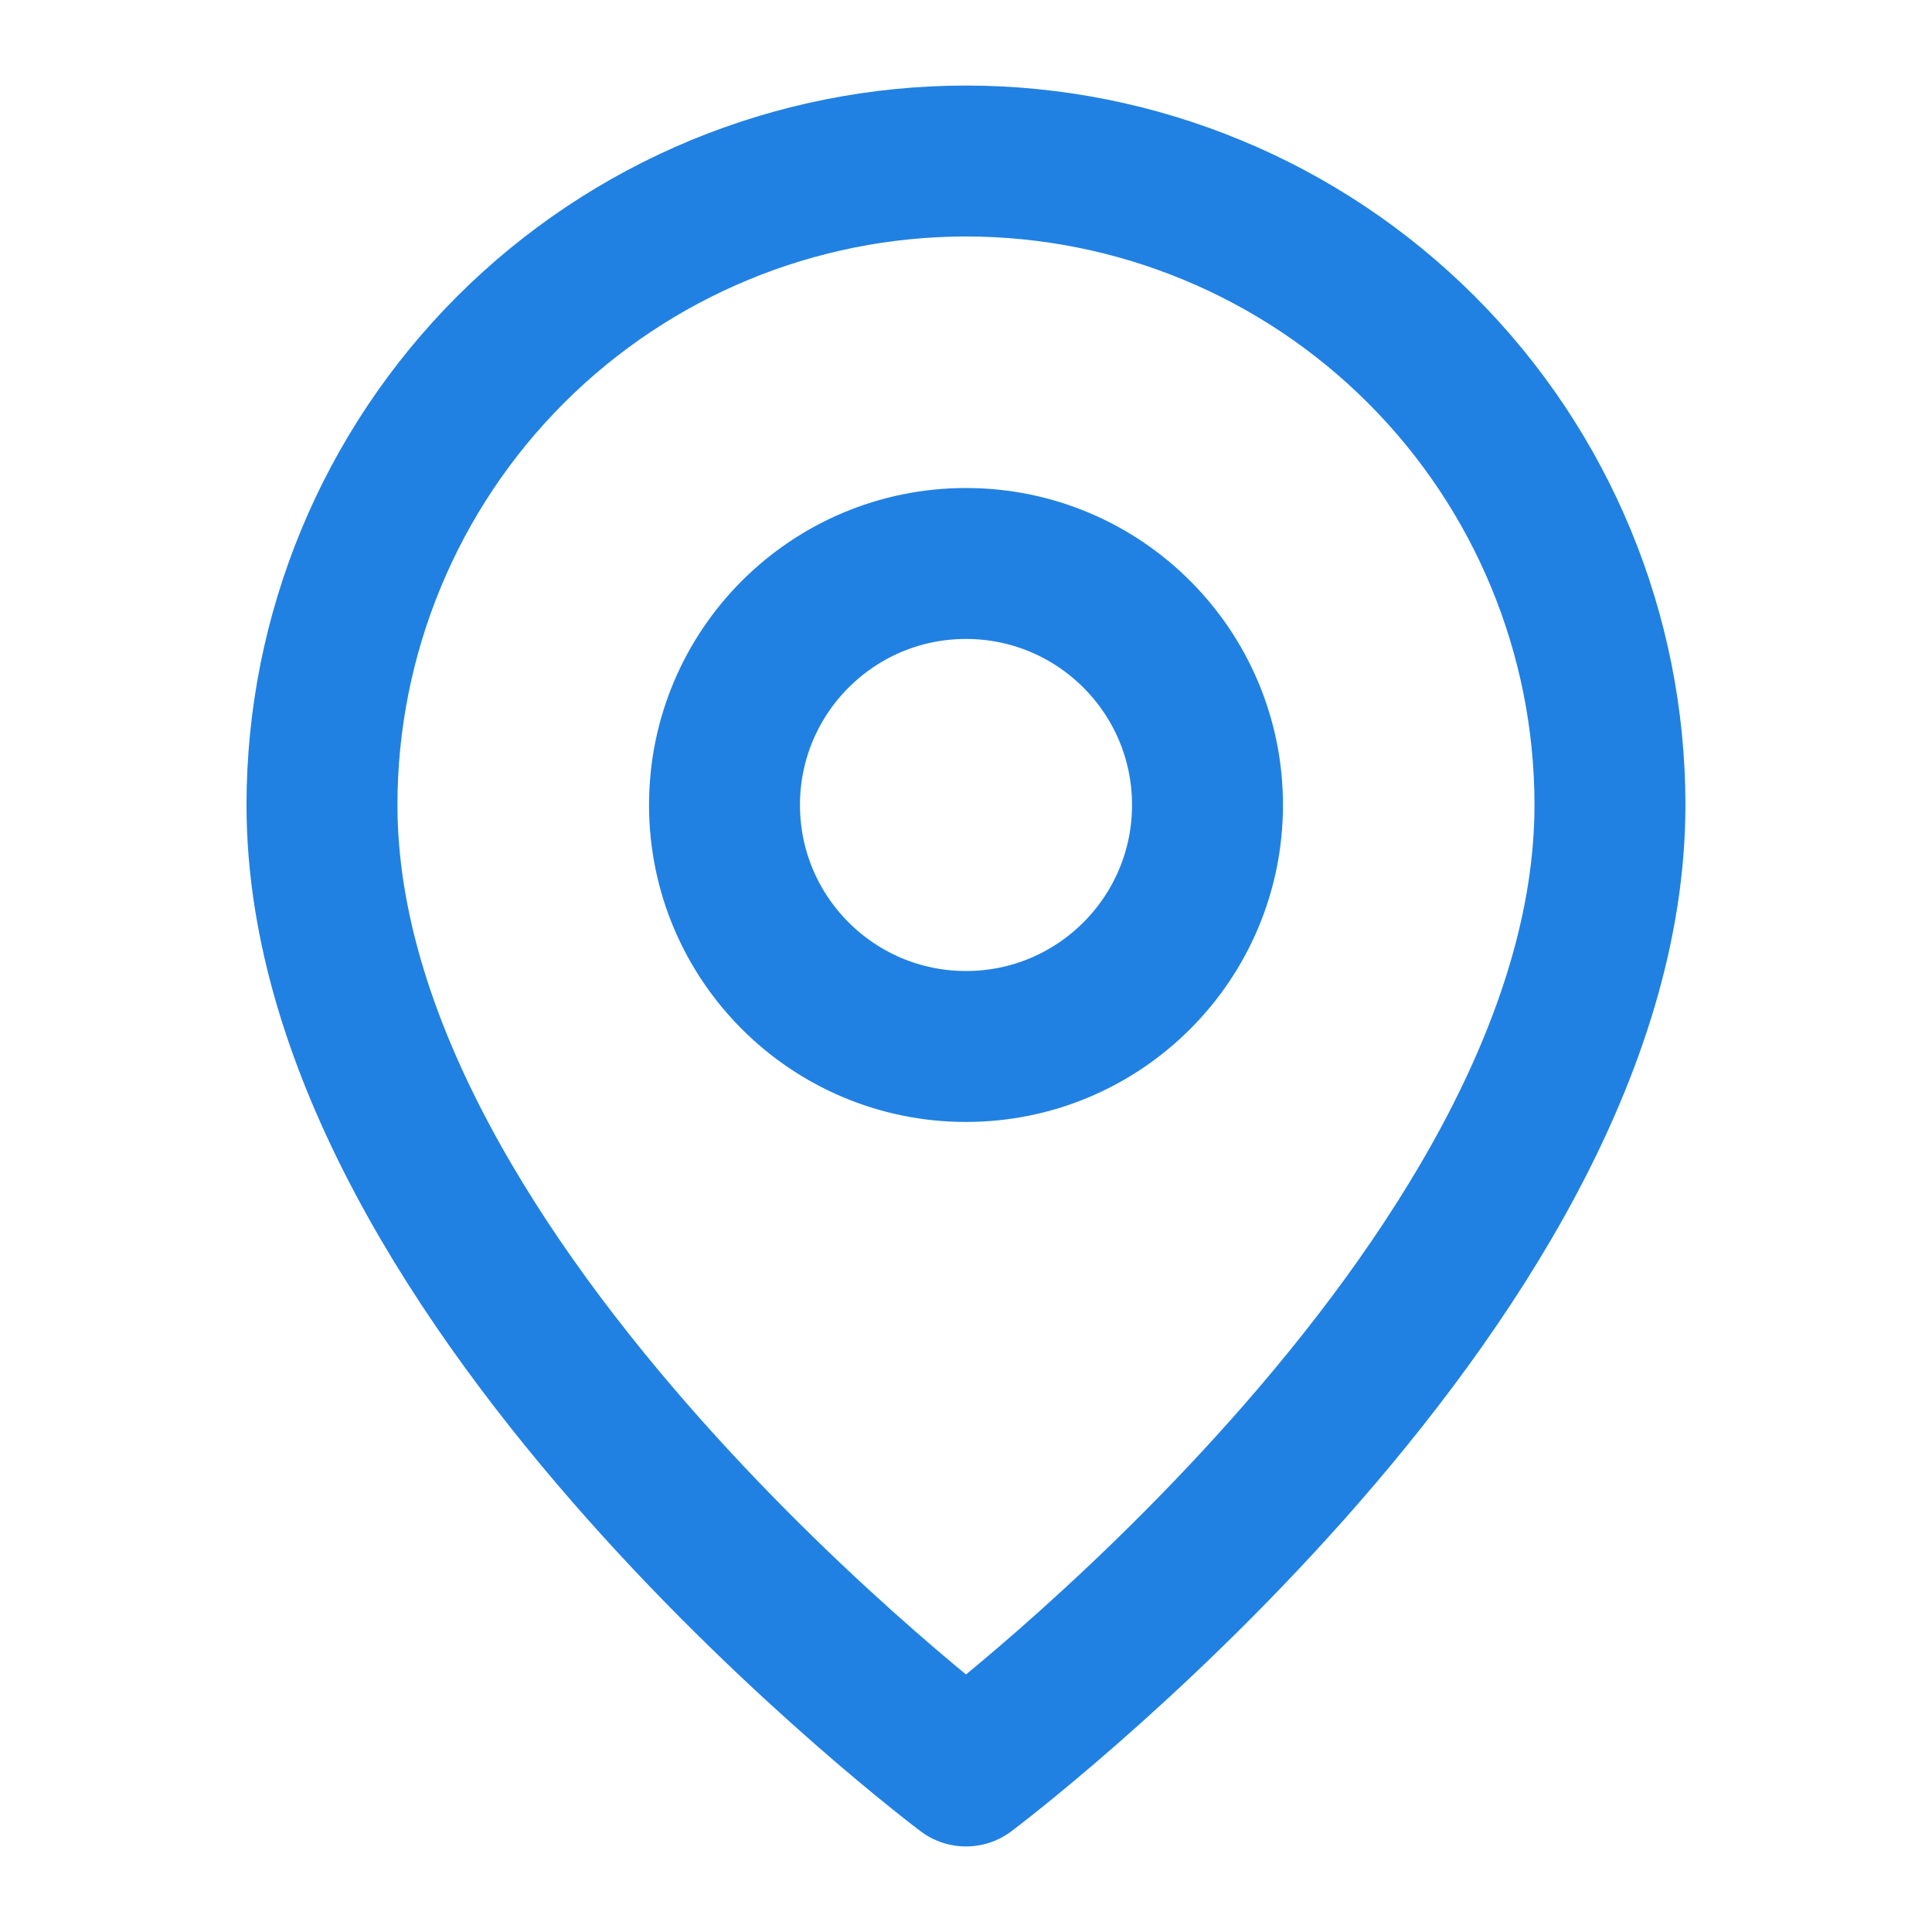
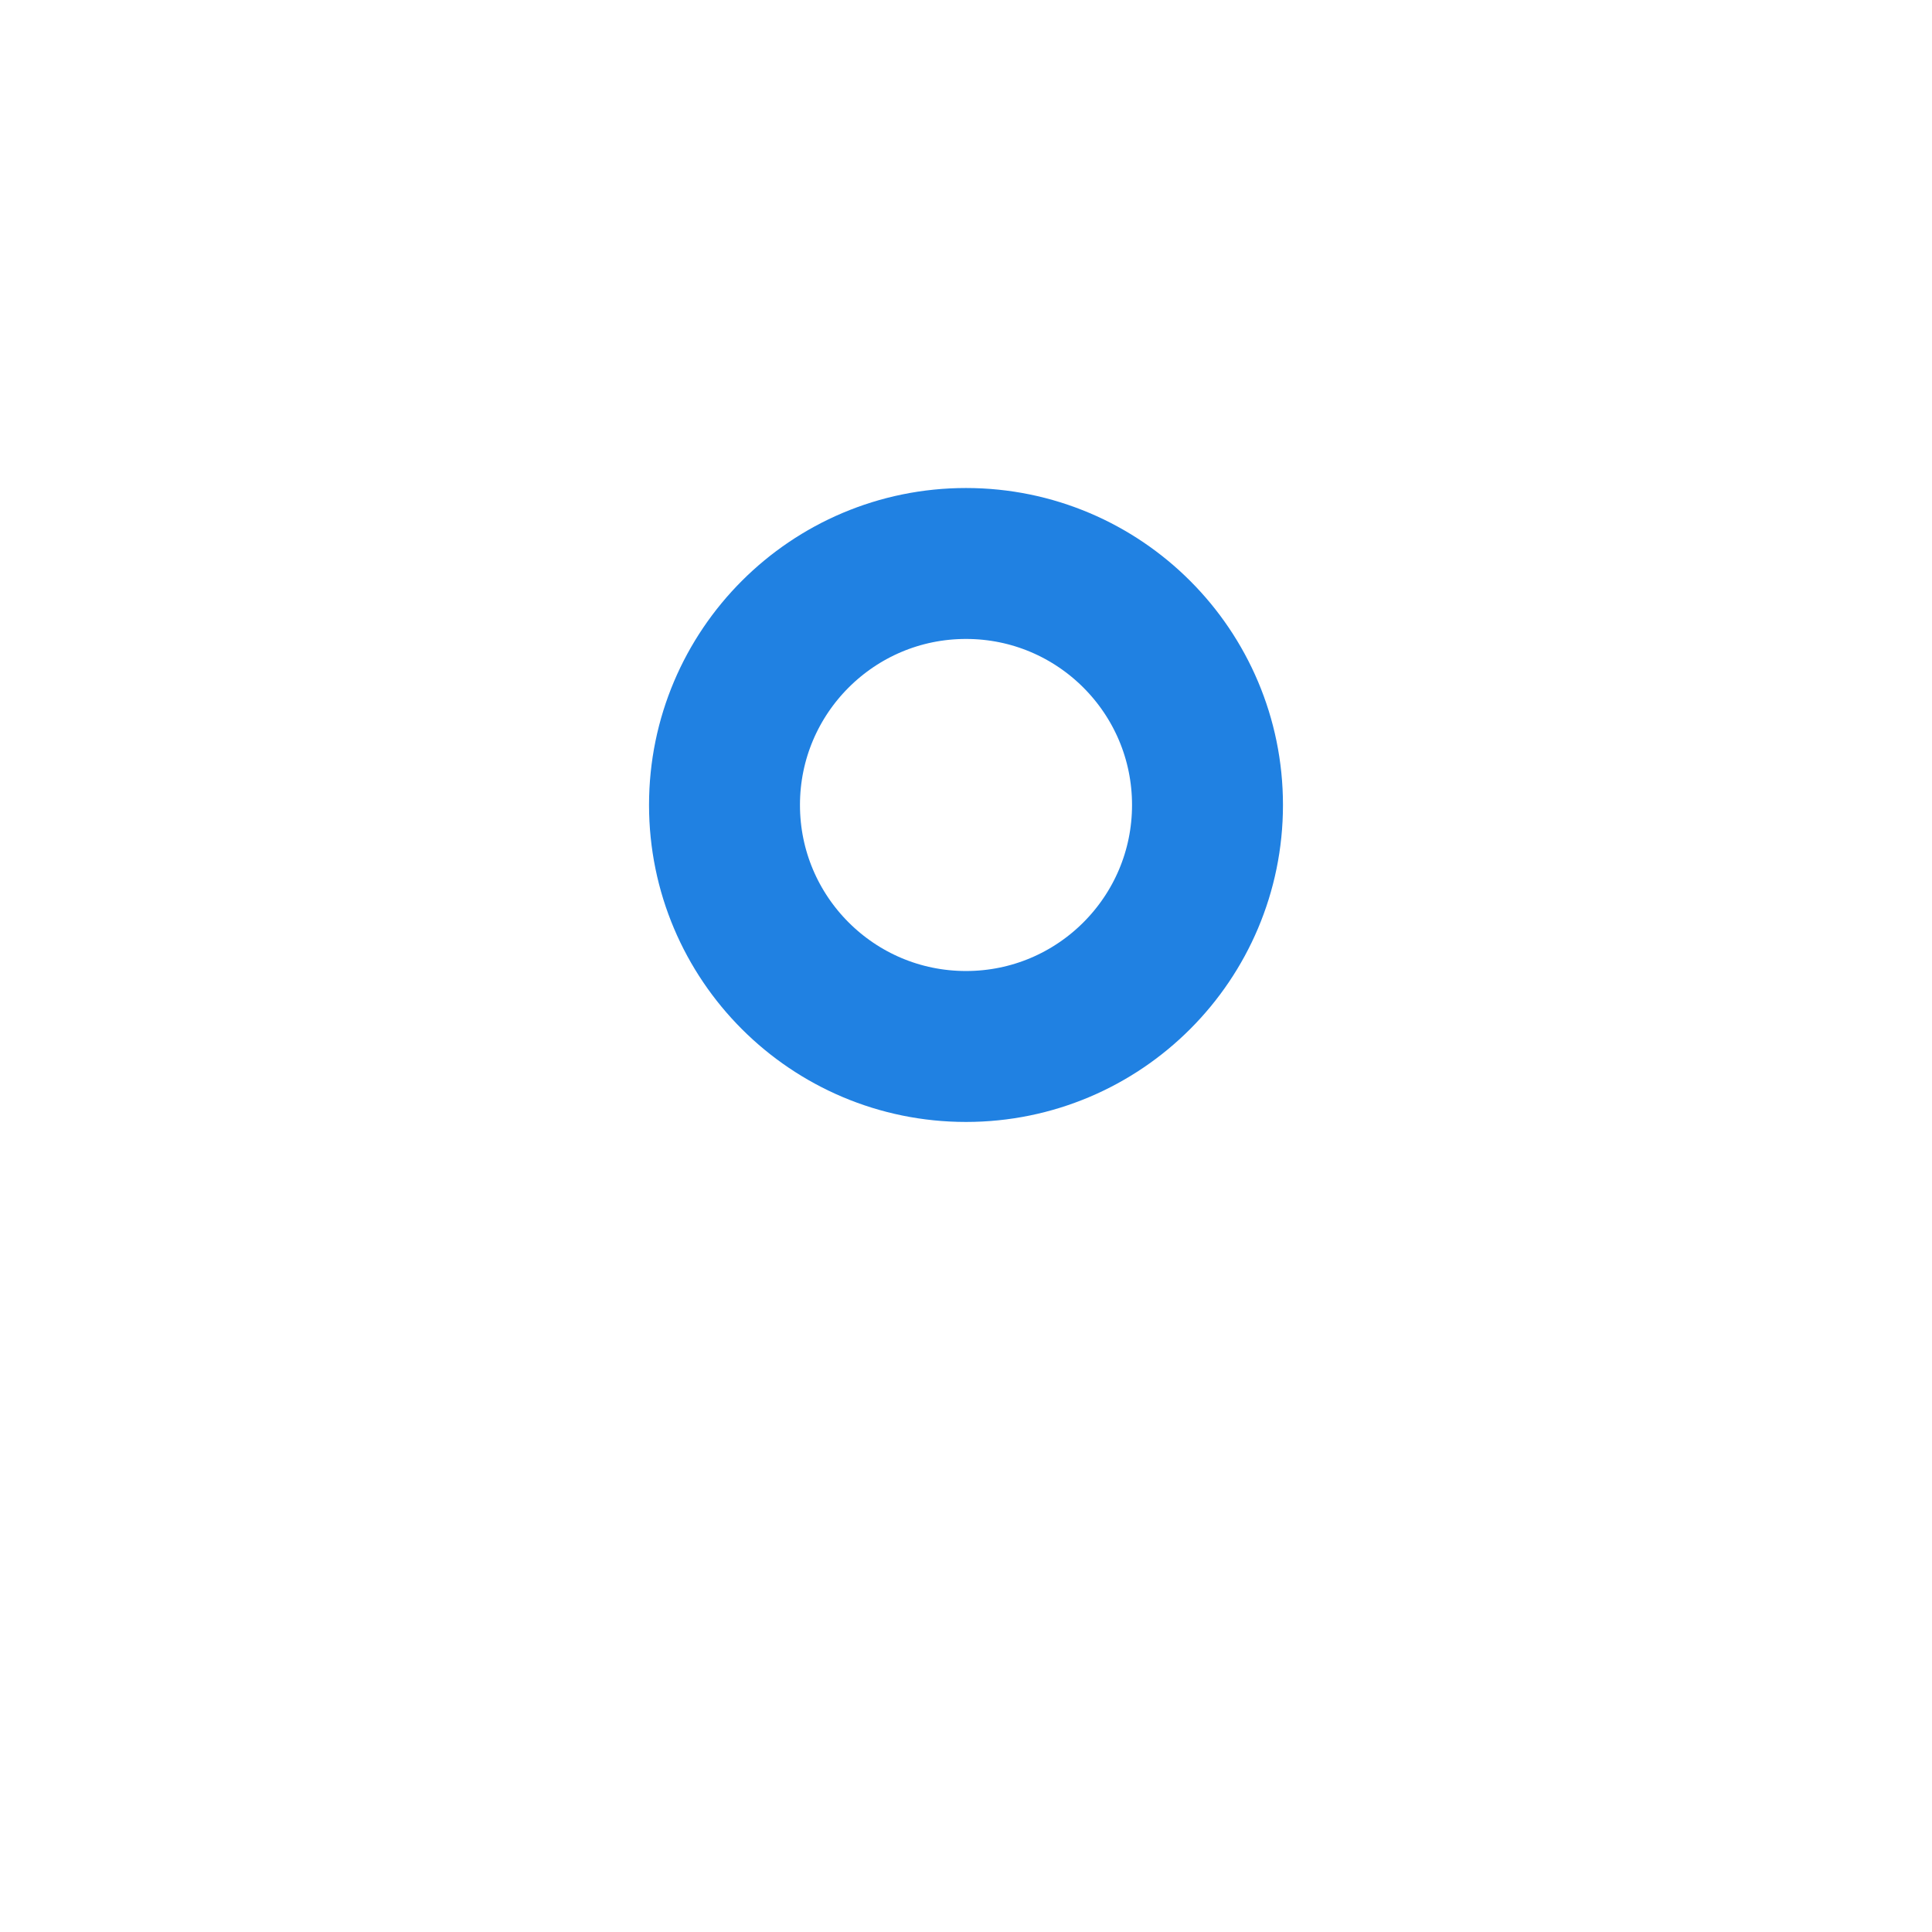
<svg xmlns="http://www.w3.org/2000/svg" width="32" height="32" viewBox="0 0 32 32" fill="none">
-   <path d="M26.666 13.333C26.666 21.333 16 29.333 16 29.333C16 29.333 5.333 21.333 5.333 13.333C5.333 10.504 6.457 7.791 8.457 5.791C10.458 3.791 13.171 2.667 16 2.667C18.829 2.667 21.542 3.791 23.542 5.791C25.543 7.791 26.666 10.504 26.666 13.333V13.333Z" stroke="#2081E2" stroke-width="2.5" stroke-linecap="round" stroke-linejoin="round" />
  <path d="M16 17.333C18.209 17.333 20 15.542 20 13.333C20 11.124 18.209 9.333 16 9.333C13.791 9.333 12 11.124 12 13.333C12 15.542 13.791 17.333 16 17.333Z" stroke="#2081E2" stroke-width="2.5" stroke-linecap="round" stroke-linejoin="round" />
</svg>